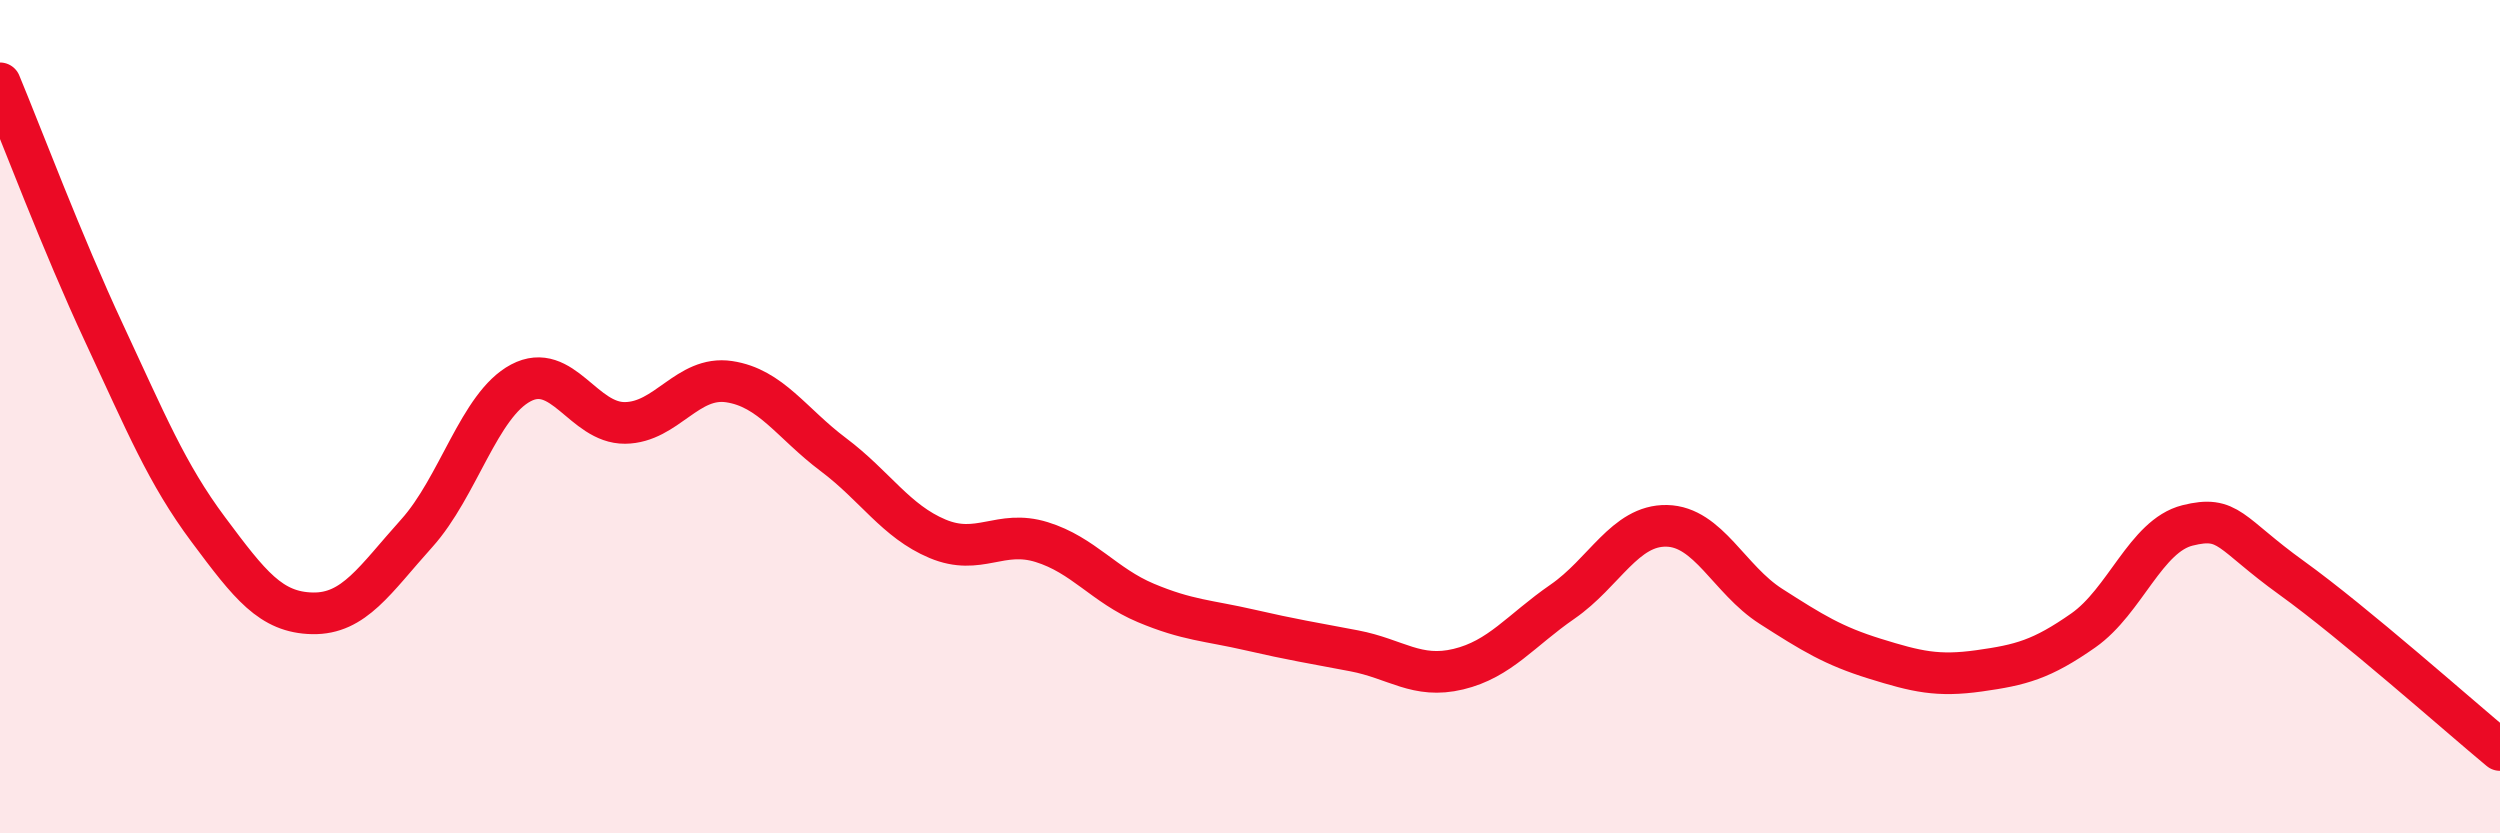
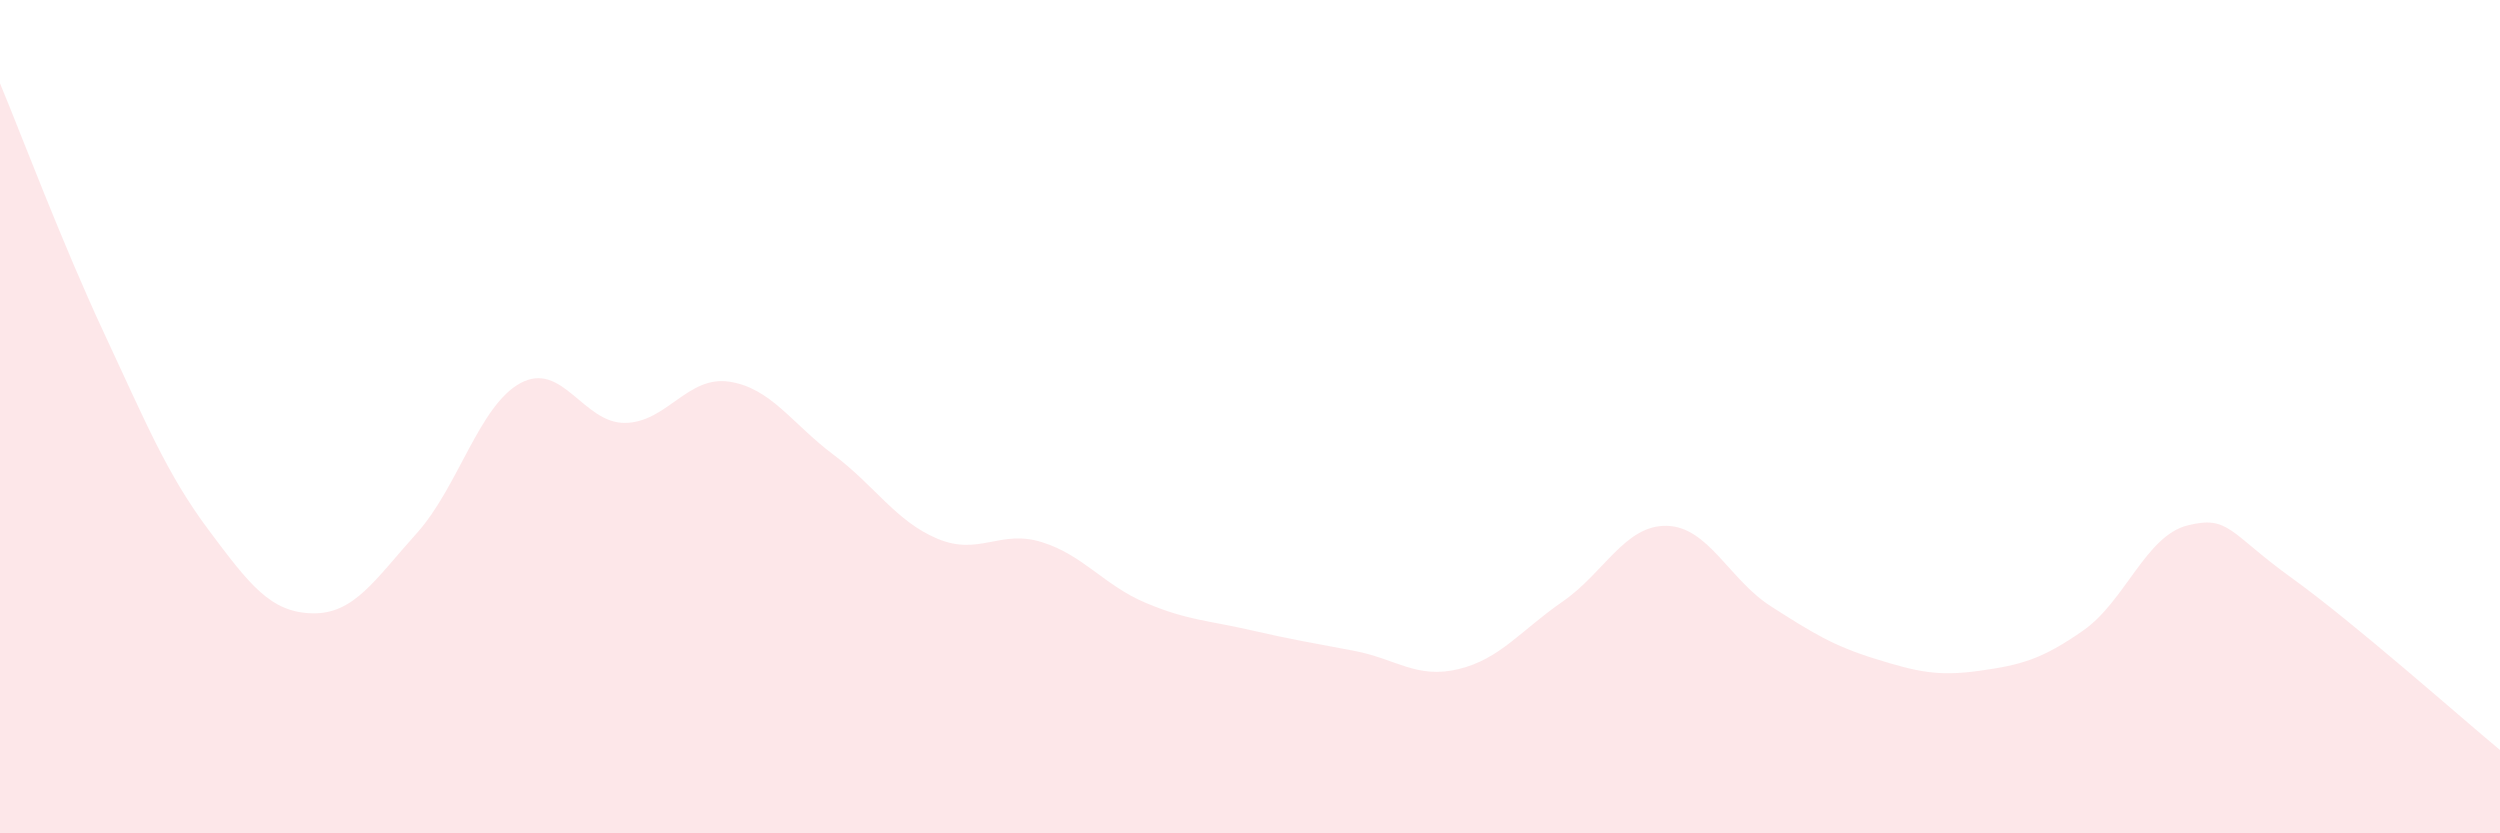
<svg xmlns="http://www.w3.org/2000/svg" width="60" height="20" viewBox="0 0 60 20">
  <path d="M 0,2 C 0.5,3.2 1.5,5.86 2.5,8 C 3.5,10.14 4,11.37 5,12.71 C 6,14.05 6.5,14.7 7.5,14.72 C 8.5,14.74 9,13.91 10,12.8 C 11,11.69 11.5,9.72 12.5,9.19 C 13.5,8.66 14,10.16 15,10.15 C 16,10.14 16.5,9.01 17.5,9.16 C 18.5,9.31 19,10.16 20,10.91 C 21,11.66 21.5,12.51 22.5,12.93 C 23.5,13.35 24,12.7 25,13.01 C 26,13.32 26.5,14.05 27.5,14.47 C 28.5,14.89 29,14.89 30,15.12 C 31,15.35 31.5,15.43 32.5,15.62 C 33.5,15.81 34,16.3 35,16.06 C 36,15.82 36.5,15.13 37.5,14.44 C 38.5,13.75 39,12.6 40,12.62 C 41,12.64 41.5,13.91 42.5,14.55 C 43.5,15.19 44,15.5 45,15.81 C 46,16.12 46.5,16.24 47.5,16.1 C 48.5,15.96 49,15.83 50,15.13 C 51,14.43 51.5,12.86 52.5,12.61 C 53.5,12.36 53.5,12.79 55,13.87 C 56.5,14.95 59,17.17 60,18L60 20L0 20Z" fill="#EB0A25" opacity="0.1" stroke-linecap="round" stroke-linejoin="round" />
-   <path d="M 0,2 C 0.5,3.2 1.5,5.86 2.5,8 C 3.5,10.14 4,11.37 5,12.71 C 6,14.05 6.5,14.7 7.5,14.72 C 8.5,14.74 9,13.91 10,12.8 C 11,11.69 11.5,9.72 12.5,9.19 C 13.5,8.66 14,10.16 15,10.15 C 16,10.14 16.5,9.01 17.5,9.16 C 18.5,9.31 19,10.16 20,10.91 C 21,11.66 21.5,12.51 22.5,12.93 C 23.5,13.35 24,12.7 25,13.01 C 26,13.32 26.5,14.05 27.5,14.47 C 28.5,14.89 29,14.89 30,15.12 C 31,15.35 31.5,15.43 32.5,15.62 C 33.5,15.81 34,16.3 35,16.06 C 36,15.82 36.5,15.13 37.5,14.44 C 38.5,13.75 39,12.6 40,12.62 C 41,12.64 41.5,13.91 42.5,14.55 C 43.5,15.19 44,15.5 45,15.81 C 46,16.12 46.5,16.24 47.5,16.1 C 48.5,15.96 49,15.83 50,15.13 C 51,14.43 51.5,12.86 52.5,12.61 C 53.5,12.36 53.5,12.79 55,13.87 C 56.5,14.95 59,17.17 60,18" stroke="#EB0A25" stroke-width="1" fill="none" stroke-linecap="round" stroke-linejoin="round" />
</svg>